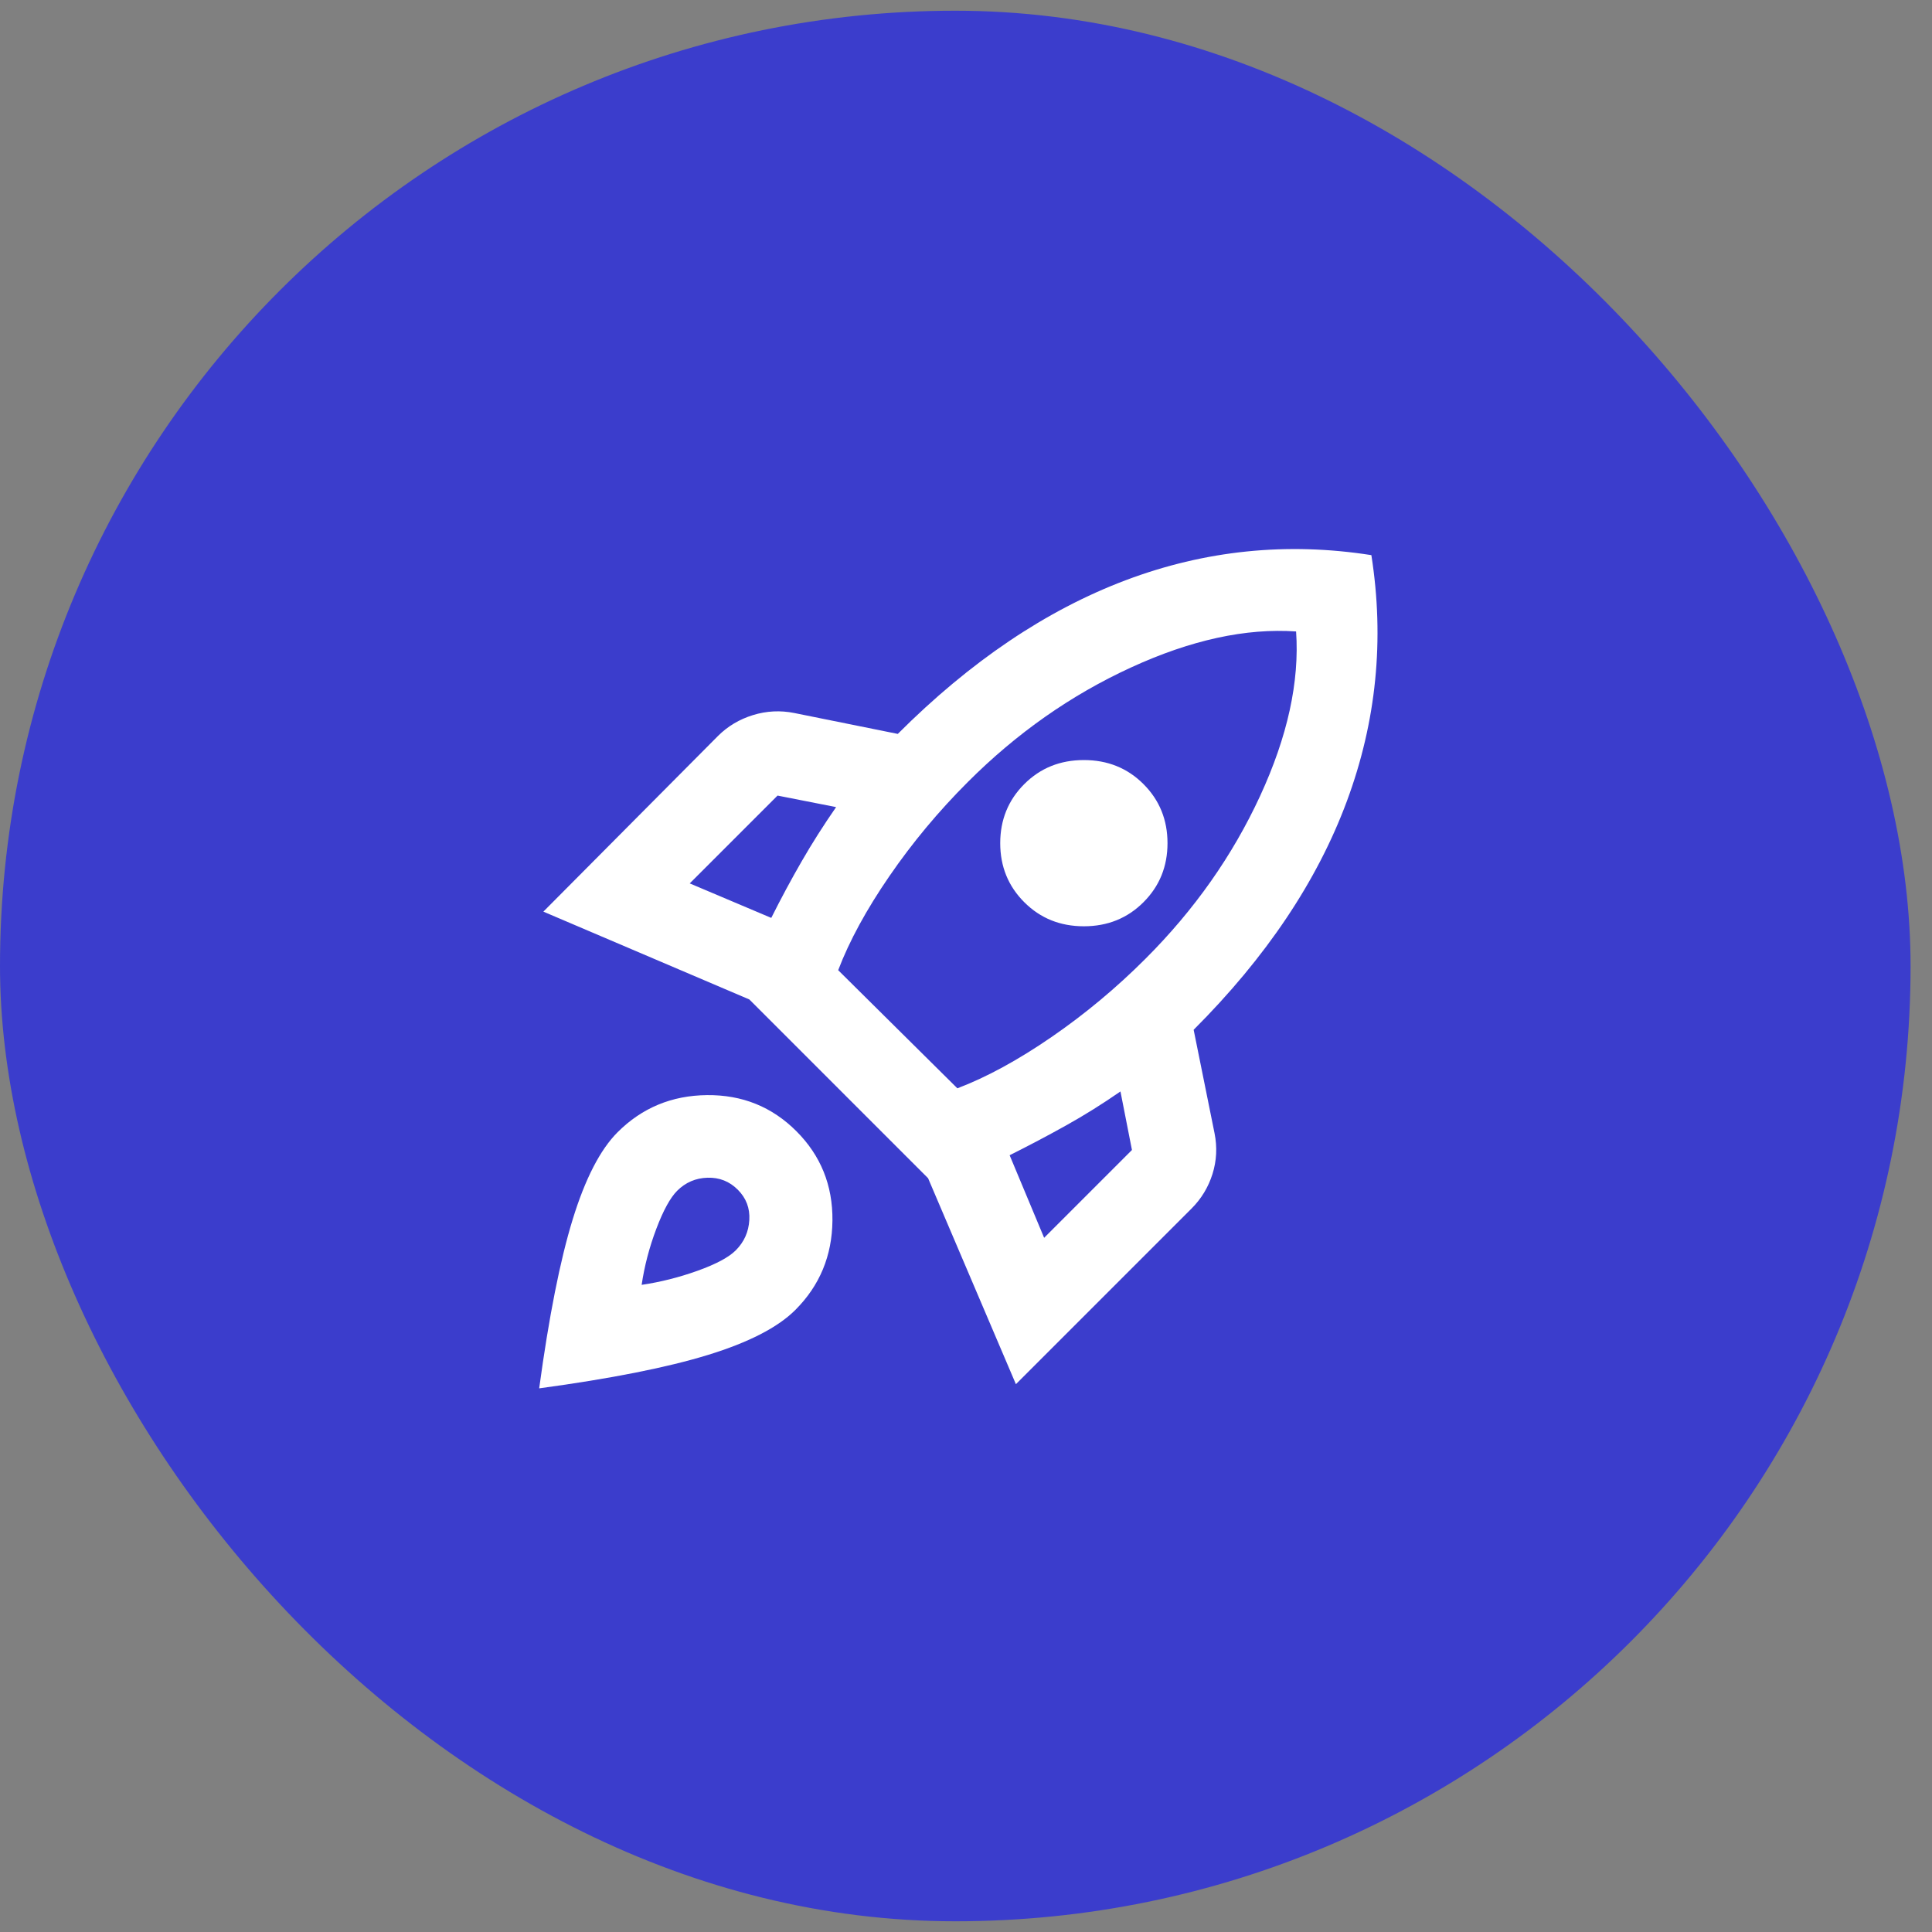
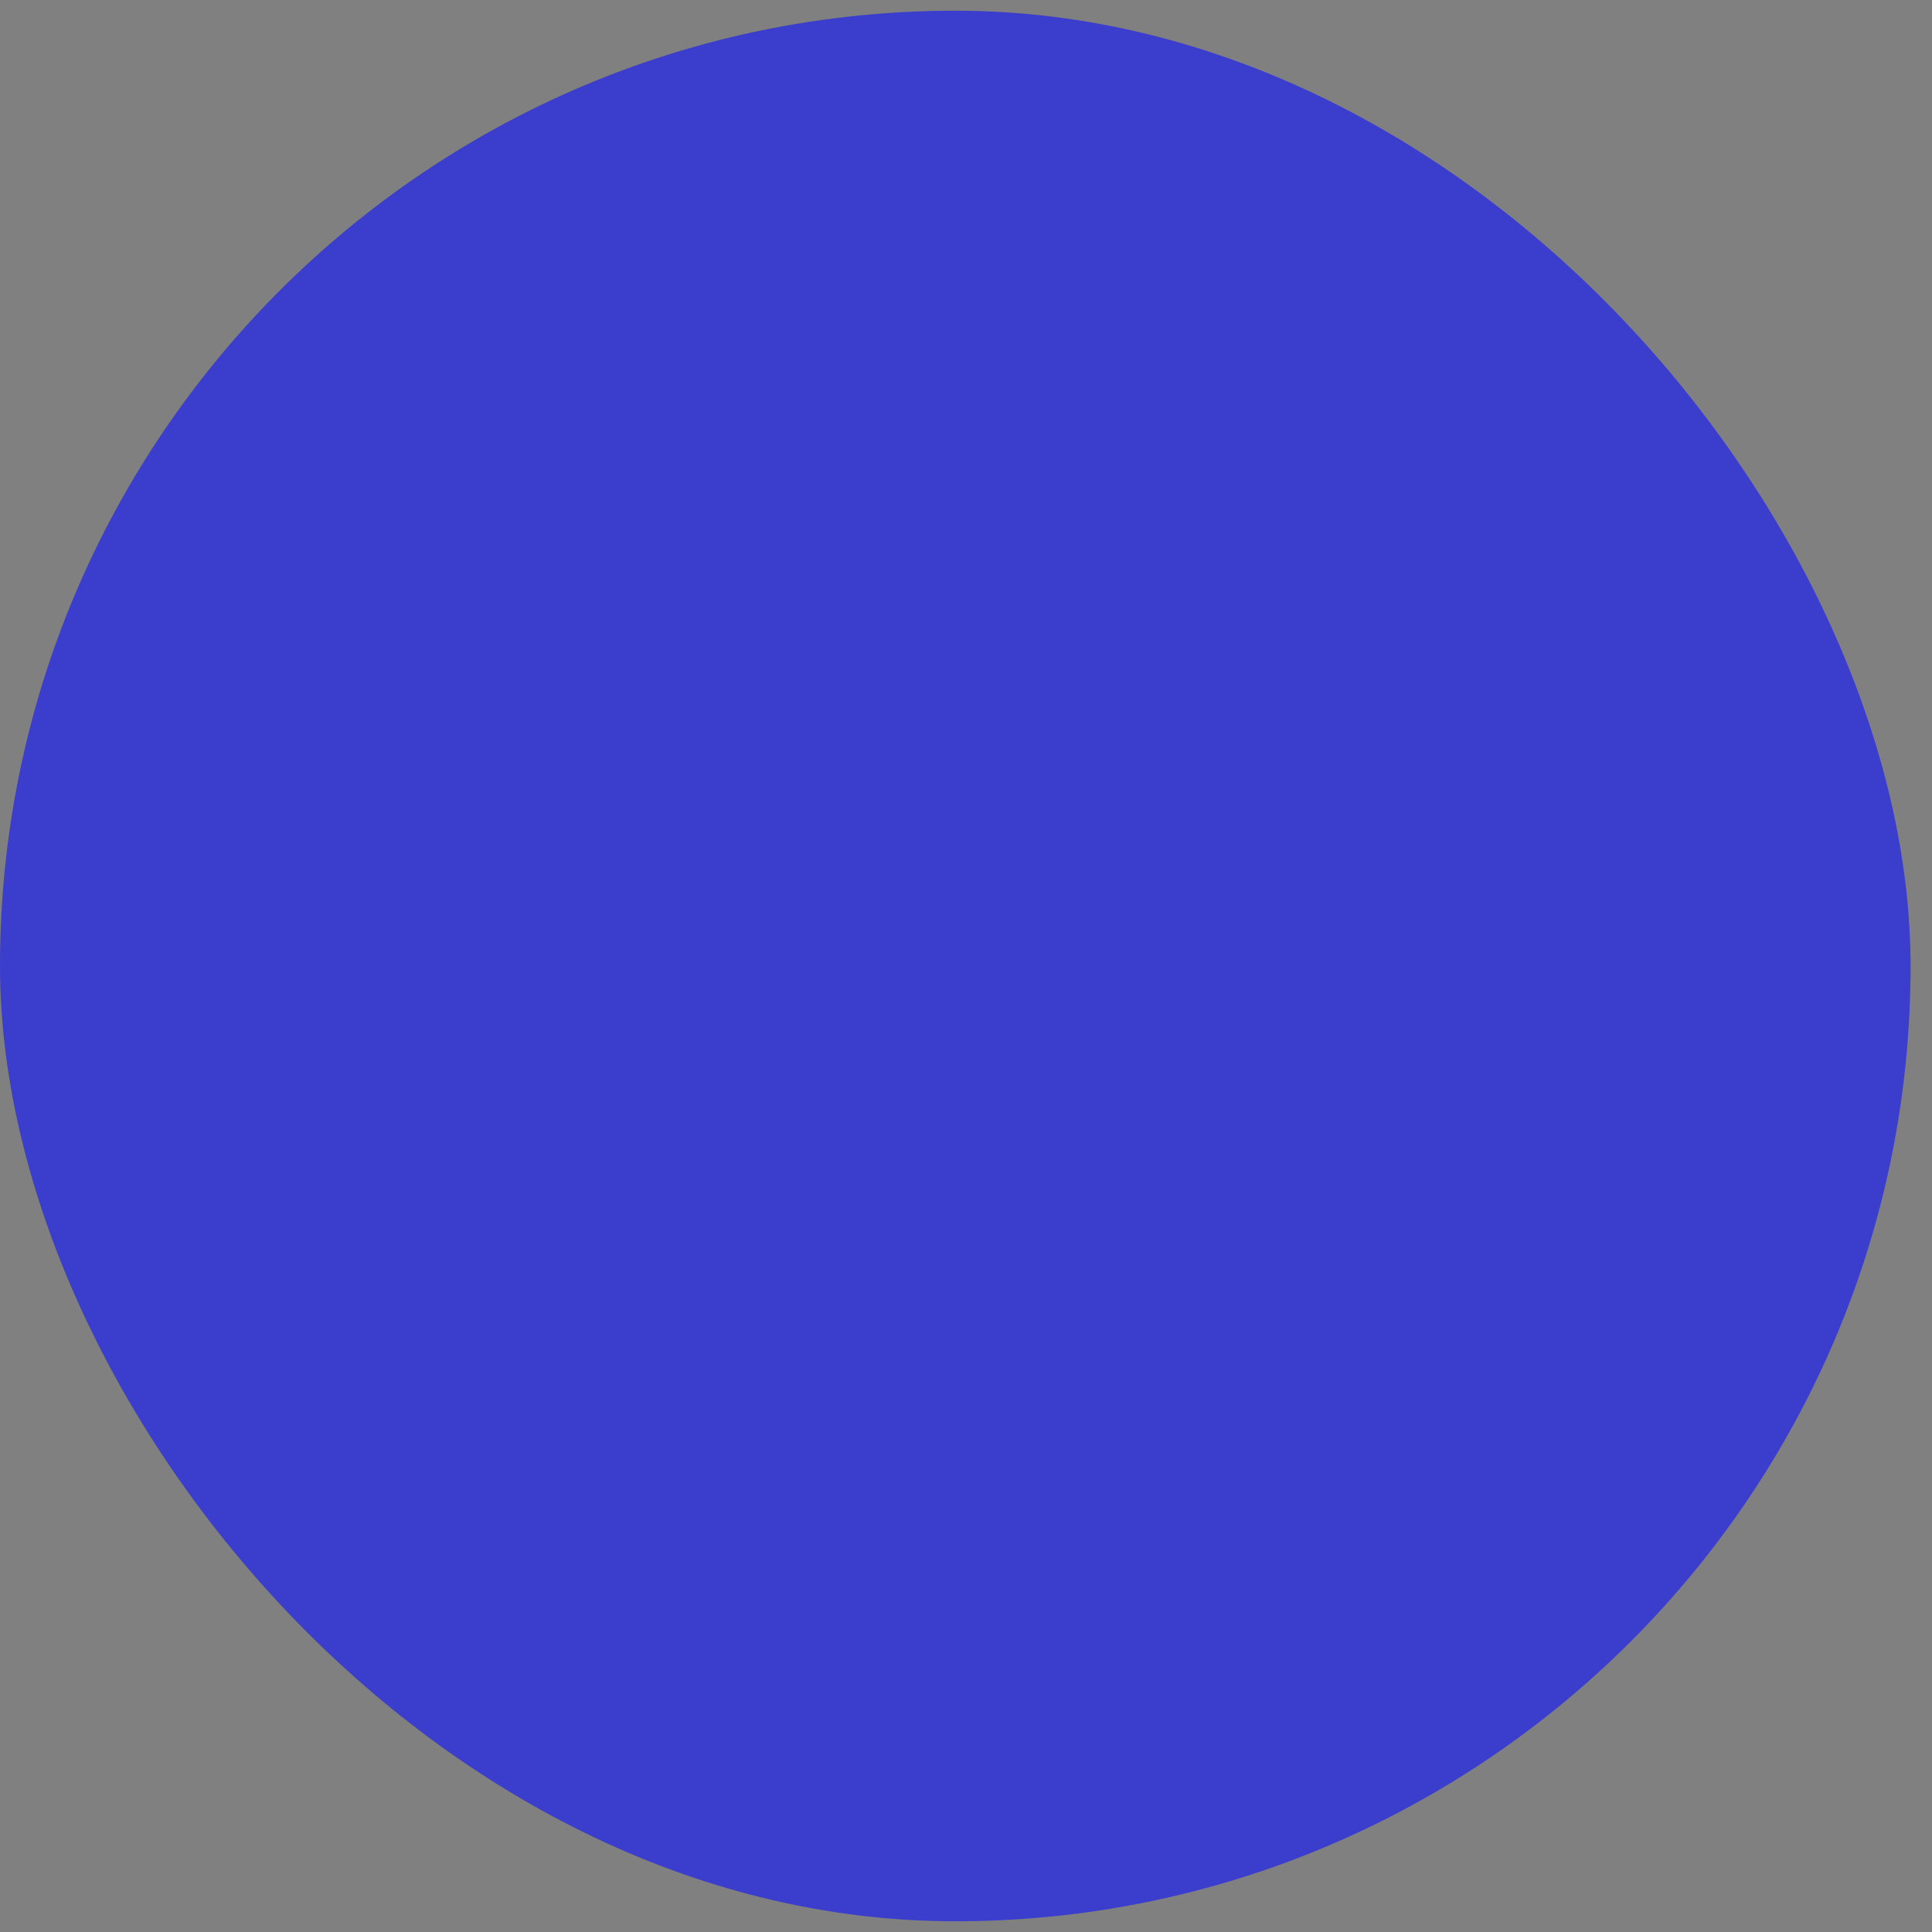
<svg xmlns="http://www.w3.org/2000/svg" width="77" height="77" viewBox="0 0 77 77" fill="none">
  <rect x="0" y="0" width="77" height="77" fill="#808080" stroke="none" />
  <rect y="0.427" width="76.146" height="76.146" rx="38.073" fill="#3B3DCC" />
  <mask id="mask0_2052_111" style="mask-type:alpha" maskUnits="userSpaceOnUse" x="18" y="18" width="41" height="41">
-     <rect x="18.073" y="18.5" width="40" height="40" fill="#D9D9D9" />
-   </mask>
+     </mask>
  <g mask="url(#mask0_2052_111)">
    <path d="M27.489 35.208L30.739 36.583C31.128 35.806 31.531 35.056 31.948 34.333C32.364 33.611 32.823 32.889 33.323 32.167L30.989 31.708L27.489 35.208ZM33.406 38.667L38.156 43.375C39.323 42.931 40.573 42.25 41.906 41.333C43.239 40.417 44.489 39.375 45.656 38.208C47.601 36.264 49.121 34.104 50.219 31.729C51.316 29.354 51.795 27.167 51.656 25.167C49.656 25.028 47.462 25.507 45.073 26.604C42.684 27.701 40.517 29.222 38.573 31.167C37.406 32.333 36.364 33.583 35.448 34.917C34.531 36.25 33.851 37.5 33.406 38.667ZM40.823 35.958C40.184 35.32 39.864 34.535 39.864 33.604C39.864 32.674 40.184 31.889 40.823 31.25C41.462 30.611 42.253 30.292 43.198 30.292C44.142 30.292 44.934 30.611 45.573 31.25C46.212 31.889 46.531 32.674 46.531 33.604C46.531 34.535 46.212 35.32 45.573 35.958C44.934 36.597 44.142 36.917 43.198 36.917C42.253 36.917 41.462 36.597 40.823 35.958ZM41.614 49.333L45.114 45.833L44.656 43.5C43.934 44 43.212 44.452 42.489 44.854C41.767 45.257 41.017 45.653 40.239 46.042L41.614 49.333ZM54.656 22.125C55.184 25.486 54.858 28.757 53.677 31.938C52.496 35.118 50.462 38.153 47.573 41.042L48.406 45.167C48.517 45.722 48.489 46.264 48.323 46.792C48.156 47.32 47.878 47.778 47.489 48.167L40.489 55.167L36.989 46.958L29.864 39.833L21.656 36.333L28.614 29.333C29.003 28.945 29.469 28.667 30.01 28.5C30.552 28.333 31.101 28.306 31.656 28.417L35.781 29.25C38.67 26.361 41.698 24.32 44.864 23.125C48.031 21.931 51.295 21.597 54.656 22.125ZM24.614 45.125C25.587 44.153 26.774 43.66 28.177 43.646C29.58 43.632 30.767 44.111 31.739 45.083C32.712 46.056 33.191 47.243 33.177 48.646C33.163 50.049 32.67 51.236 31.698 52.208C31.003 52.903 29.844 53.5 28.219 54C26.594 54.5 24.351 54.945 21.489 55.333C21.878 52.472 22.323 50.229 22.823 48.604C23.323 46.979 23.92 45.82 24.614 45.125ZM26.989 47.458C26.712 47.736 26.434 48.243 26.156 48.979C25.878 49.715 25.684 50.458 25.573 51.208C26.323 51.097 27.066 50.91 27.802 50.646C28.538 50.382 29.045 50.111 29.323 49.833C29.656 49.5 29.837 49.097 29.864 48.625C29.892 48.153 29.739 47.75 29.406 47.417C29.073 47.083 28.67 46.924 28.198 46.938C27.726 46.952 27.323 47.125 26.989 47.458Z" fill="white" />
  </g>
</svg>